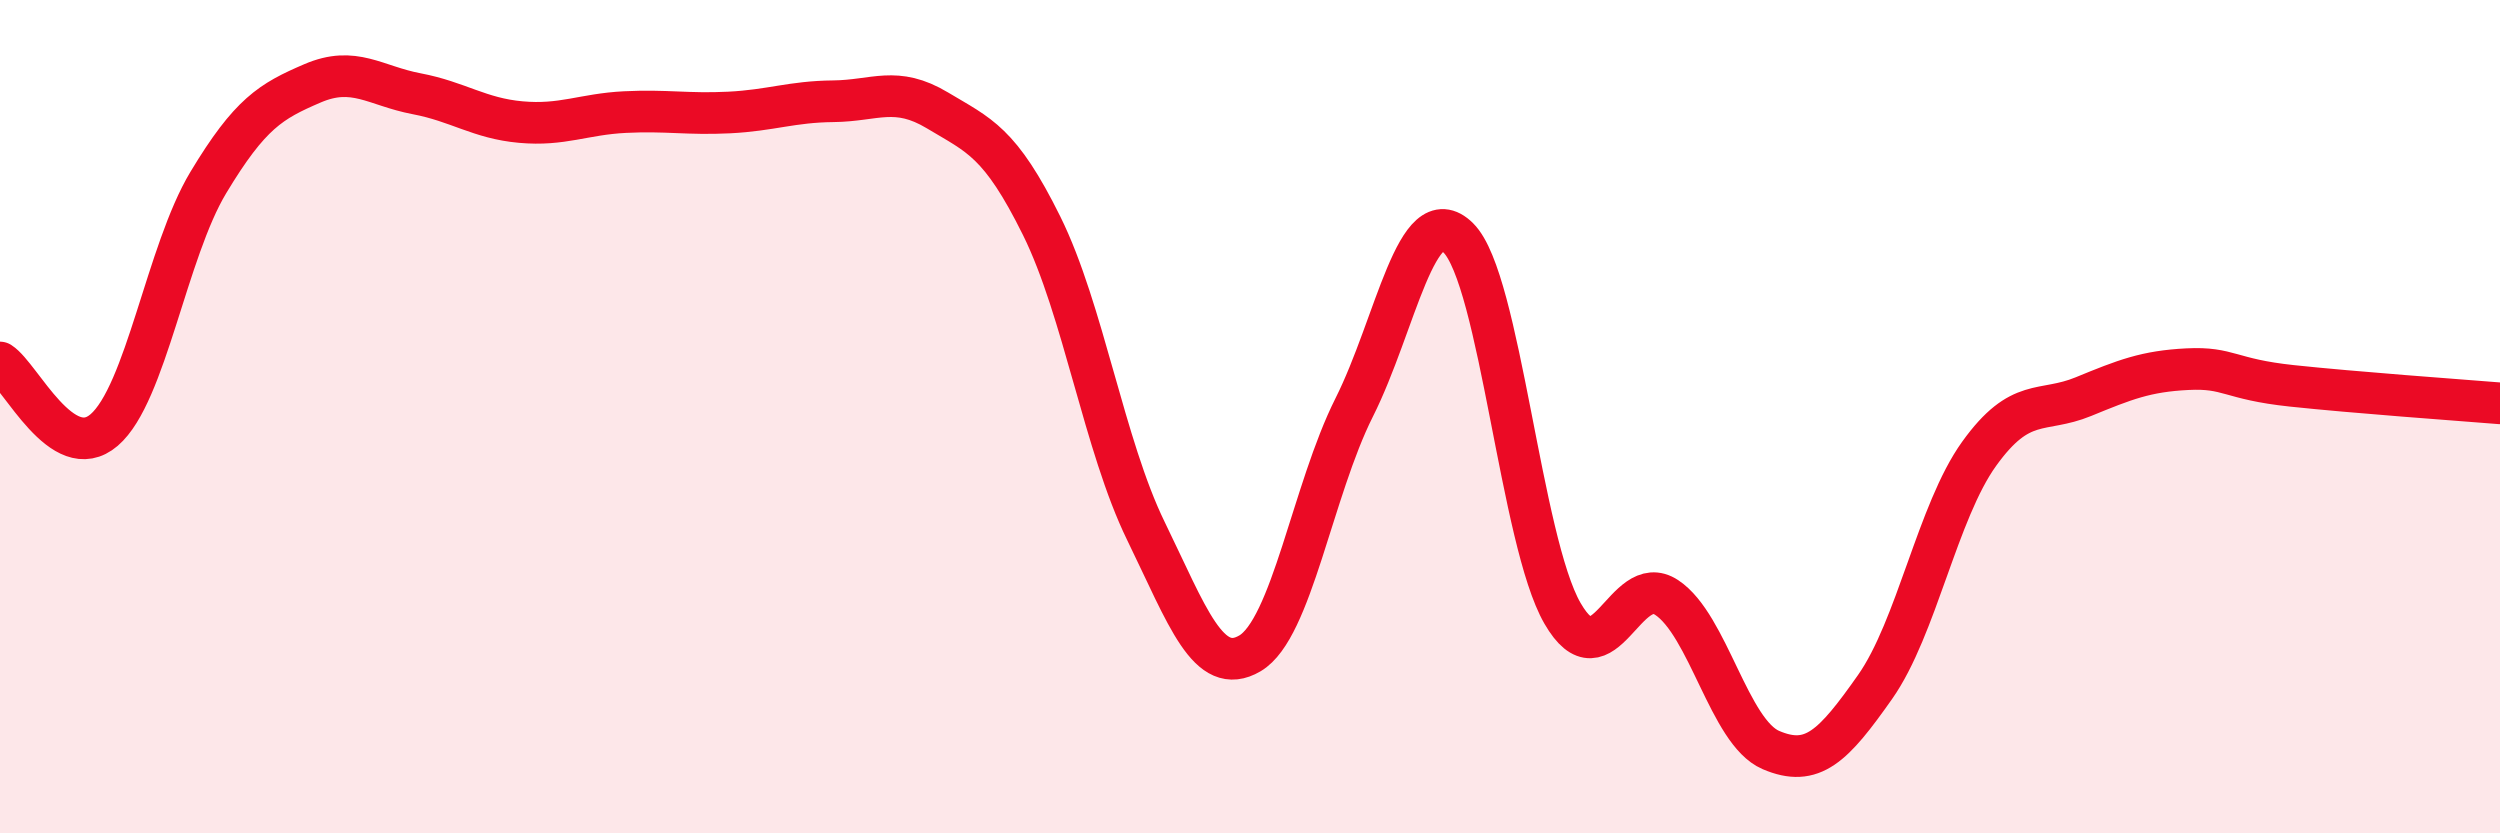
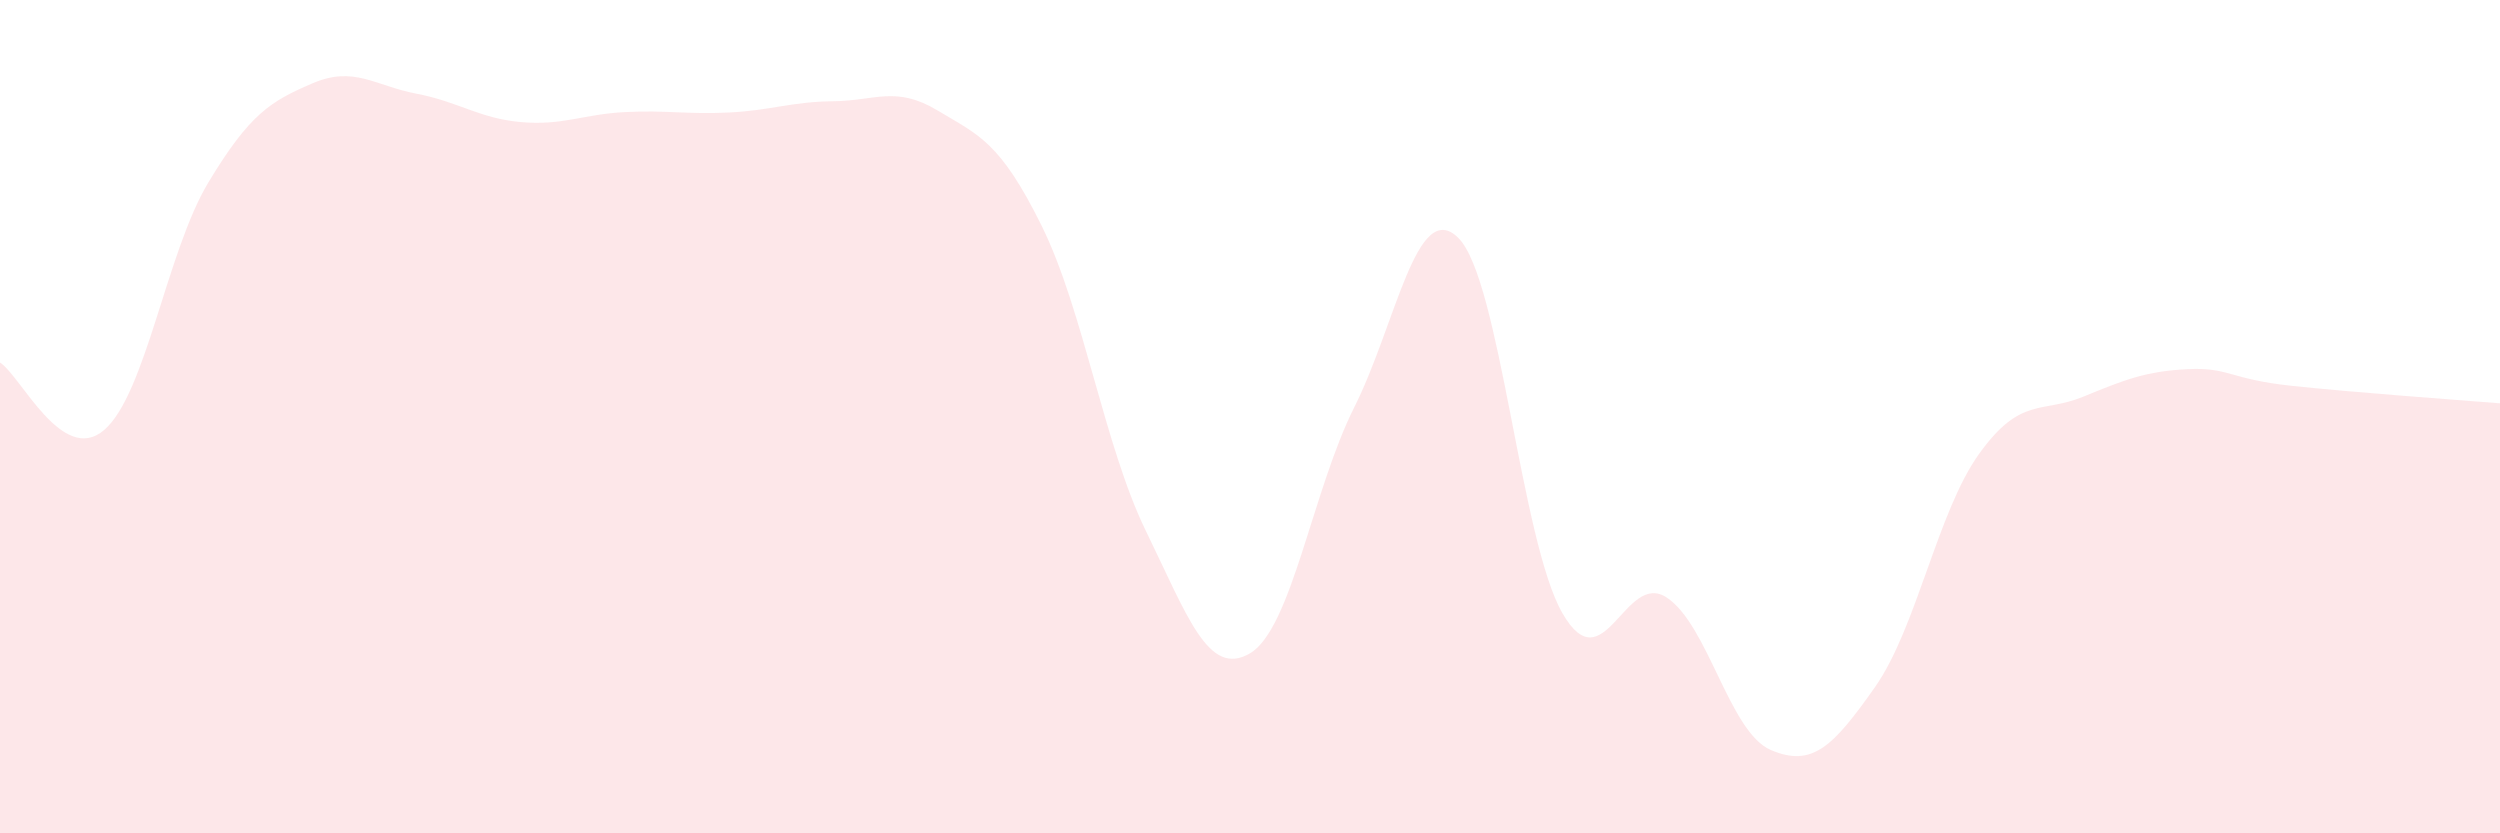
<svg xmlns="http://www.w3.org/2000/svg" width="60" height="20" viewBox="0 0 60 20">
  <path d="M 0,8.7 C 0.5,9.02 1.5,11.18 2.5,10.32 C 3.5,9.46 4,6.04 5,4.38 C 6,2.72 6.5,2.43 7.5,2 C 8.5,1.57 9,2.06 10,2.25 C 11,2.44 11.5,2.84 12.5,2.93 C 13.5,3.02 14,2.74 15,2.69 C 16,2.64 16.5,2.75 17.5,2.7 C 18.5,2.65 19,2.44 20,2.43 C 21,2.42 21.5,2.05 22.5,2.65 C 23.5,3.25 24,3.4 25,5.42 C 26,7.44 26.5,10.69 27.5,12.74 C 28.5,14.79 29,16.27 30,15.68 C 31,15.09 31.5,11.77 32.5,9.78 C 33.5,7.79 34,4.72 35,5.71 C 36,6.7 36.5,12.99 37.5,14.72 C 38.5,16.45 39,13.68 40,14.34 C 41,15 41.5,17.57 42.5,18 C 43.5,18.43 44,17.91 45,16.49 C 46,15.07 46.5,12.28 47.5,10.89 C 48.5,9.5 49,9.93 50,9.52 C 51,9.11 51.5,8.91 52.5,8.86 C 53.5,8.81 53.5,9.1 55,9.26 C 56.5,9.42 59,9.6 60,9.68L60 20L0 20Z" fill="#EB0A25" opacity="0.1" stroke-linecap="round" stroke-linejoin="round" />
-   <path d="M 0,8.7 C 0.5,9.02 1.5,11.18 2.5,10.32 C 3.5,9.46 4,6.04 5,4.38 C 6,2.72 6.5,2.43 7.5,2 C 8.5,1.57 9,2.06 10,2.25 C 11,2.44 11.5,2.84 12.5,2.93 C 13.5,3.02 14,2.74 15,2.69 C 16,2.64 16.5,2.75 17.5,2.7 C 18.5,2.65 19,2.44 20,2.43 C 21,2.42 21.5,2.05 22.5,2.65 C 23.5,3.25 24,3.4 25,5.42 C 26,7.44 26.5,10.69 27.5,12.74 C 28.5,14.79 29,16.27 30,15.68 C 31,15.09 31.5,11.77 32.5,9.78 C 33.5,7.79 34,4.72 35,5.71 C 36,6.7 36.5,12.99 37.5,14.72 C 38.5,16.45 39,13.68 40,14.34 C 41,15 41.5,17.57 42.5,18 C 43.5,18.43 44,17.91 45,16.49 C 46,15.07 46.5,12.28 47.5,10.89 C 48.5,9.5 49,9.93 50,9.52 C 51,9.11 51.5,8.91 52.5,8.86 C 53.5,8.81 53.5,9.1 55,9.26 C 56.5,9.42 59,9.6 60,9.68" stroke="#EB0A25" stroke-width="1" fill="none" stroke-linecap="round" stroke-linejoin="round" />
</svg>